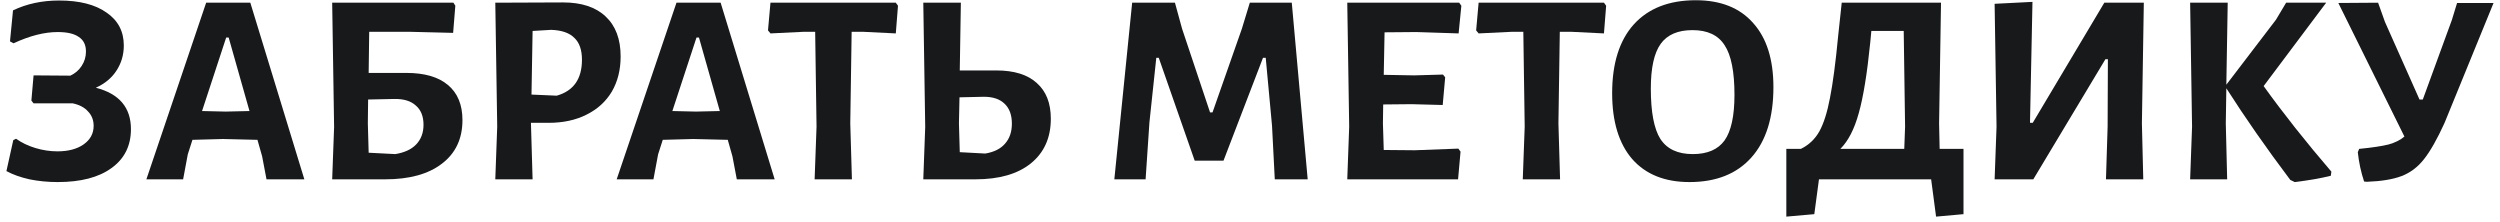
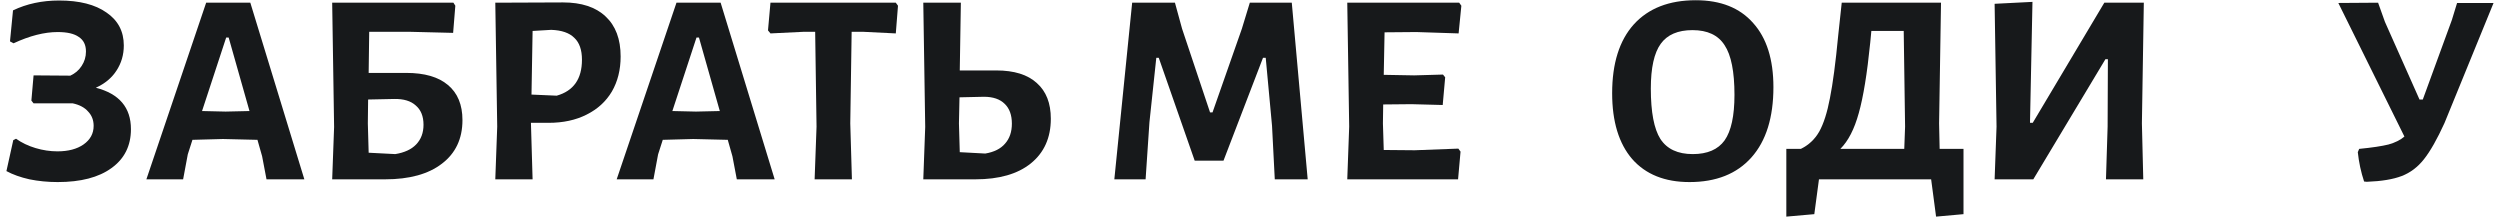
<svg xmlns="http://www.w3.org/2000/svg" width="237" height="21" viewBox="0 0 237 21" fill="none">
  <path d="M9.085 8.316C11.304 8.888 12.413 10.197 12.413 12.242C12.413 13.819 11.798 15.05 10.567 15.934C9.354 16.818 7.655 17.26 5.471 17.26C4.535 17.26 3.643 17.173 2.793 17C1.944 16.809 1.216 16.549 0.609 16.22L1.259 13.282L1.519 13.152C2.057 13.533 2.672 13.828 3.365 14.036C4.059 14.244 4.752 14.348 5.445 14.348C6.468 14.348 7.291 14.131 7.915 13.698C8.557 13.247 8.877 12.658 8.877 11.93C8.877 11.393 8.704 10.942 8.357 10.578C8.028 10.197 7.543 9.937 6.901 9.798H3.183L2.975 9.538L3.183 7.146L6.667 7.172C7.118 6.964 7.473 6.661 7.733 6.262C8.011 5.846 8.149 5.387 8.149 4.884C8.149 4.26 7.924 3.801 7.473 3.506C7.04 3.194 6.373 3.038 5.471 3.038C4.206 3.038 2.811 3.393 1.285 4.104L0.947 3.922L1.233 0.984C2.533 0.36 3.989 0.048 5.601 0.048C7.525 0.048 9.025 0.429 10.099 1.192C11.191 1.937 11.737 2.977 11.737 4.312C11.737 5.196 11.503 5.993 11.035 6.704C10.585 7.397 9.935 7.935 9.085 8.316Z" fill="#17191B" />
  <path d="M28.852 17H25.265L24.849 14.816L24.407 13.256L21.131 13.178L18.244 13.256L17.802 14.634L17.36 17H13.877L19.544 0.256H23.73L28.852 17ZM23.652 10.526L21.677 3.558H21.442L19.154 10.526L21.39 10.578L23.652 10.526Z" fill="#17191B" />
  <path d="M38.511 6.912C40.244 6.912 41.561 7.293 42.463 8.056C43.381 8.819 43.841 9.928 43.841 11.384C43.841 13.152 43.191 14.53 41.891 15.518C40.608 16.506 38.814 17 36.509 17H31.491L31.673 12.034L31.491 0.256H42.983L43.165 0.542L42.957 3.116L38.745 3.012H35.001L34.949 6.912H38.511ZM37.471 14.608C38.337 14.469 38.996 14.166 39.447 13.698C39.915 13.213 40.149 12.589 40.149 11.826C40.149 11.029 39.906 10.422 39.421 10.006C38.953 9.573 38.268 9.365 37.367 9.382L34.897 9.434L34.871 11.696L34.949 14.478L37.471 14.608Z" fill="#17191B" />
  <path d="M53.376 0.23C55.126 0.23 56.47 0.672 57.406 1.556C58.359 2.44 58.836 3.705 58.836 5.352C58.836 6.617 58.558 7.727 58.004 8.68C57.449 9.616 56.652 10.344 55.612 10.864C54.589 11.384 53.384 11.644 51.998 11.644H50.334V11.696L50.49 17H46.954L47.136 12.008L46.954 0.256L53.376 0.23ZM52.778 9.07C54.372 8.619 55.17 7.484 55.17 5.664C55.17 4.728 54.927 4.035 54.442 3.584C53.974 3.116 53.246 2.865 52.258 2.83L50.49 2.934L50.386 8.966L52.778 9.07Z" fill="#17191B" />
  <path d="M73.438 17H69.85L69.434 14.816L68.992 13.256L65.716 13.178L62.83 13.256L62.388 14.634L61.946 17H58.462L64.13 0.256H68.316L73.438 17ZM68.238 10.526L66.262 3.558H66.028L63.74 10.526L65.976 10.578L68.238 10.526Z" fill="#17191B" />
  <path d="M85.13 0.542L84.922 3.168L81.776 3.012H80.736L80.606 11.696L80.762 17H77.226L77.408 12.008L77.278 3.012H76.238L73.04 3.168L72.806 2.882L73.04 0.256H84.922L85.13 0.542Z" fill="#17191B" />
  <path d="M94.444 6.678C96.142 6.678 97.425 7.077 98.292 7.874C99.176 8.654 99.618 9.781 99.618 11.254C99.618 13.057 98.985 14.469 97.72 15.492C96.472 16.497 94.721 17 92.468 17H87.528L87.71 12.034L87.528 0.256H91.09L90.986 6.678H94.444ZM93.404 14.556C94.236 14.417 94.86 14.105 95.276 13.62C95.709 13.135 95.926 12.502 95.926 11.722C95.926 10.907 95.7 10.283 95.25 9.85C94.799 9.399 94.14 9.174 93.274 9.174L90.96 9.226L90.908 11.696L90.986 14.426L93.404 14.556Z" fill="#17191B" />
  <path d="M123.969 17H120.849L120.589 11.93L119.991 5.482H119.731L115.987 15.232H113.257L109.851 5.482H109.617L108.967 11.592L108.603 17H105.639L107.329 0.256H111.385L112.061 2.726L114.713 10.656H114.947L117.729 2.726L118.483 0.256H122.461L123.969 17Z" fill="#17191B" />
  <path d="M138.251 14.088L138.459 14.374L138.225 17H127.721L127.903 12.008L127.721 0.256H138.329L138.537 0.542L138.277 3.168L134.273 3.038L131.257 3.064L131.179 7.094L134.065 7.146L136.795 7.068L137.003 7.328L136.769 9.954L133.805 9.876L131.127 9.902L131.101 11.696L131.179 14.218L134.117 14.244L138.251 14.088Z" fill="#17191B" />
-   <path d="M152.263 0.542L152.055 3.168L148.909 3.012H147.869L147.739 11.696L147.895 17H144.359L144.541 12.008L144.411 3.012H143.371L140.173 3.168L139.939 2.882L140.173 0.256H152.055L152.263 0.542Z" fill="#17191B" />
  <path d="M160.762 0.022C163.119 0.022 164.93 0.741 166.196 2.18C167.478 3.601 168.12 5.629 168.12 8.264C168.12 11.141 167.426 13.36 166.04 14.92C164.653 16.48 162.694 17.26 160.164 17.26C157.824 17.26 156.012 16.532 154.73 15.076C153.464 13.603 152.832 11.523 152.832 8.836C152.832 6.011 153.516 3.835 154.886 2.31C156.272 0.785 158.231 0.022 160.762 0.022ZM160.45 2.856C159.063 2.856 158.058 3.289 157.434 4.156C156.81 5.023 156.498 6.435 156.498 8.394C156.498 10.63 156.801 12.225 157.408 13.178C158.032 14.131 159.054 14.608 160.476 14.608C161.862 14.608 162.868 14.175 163.492 13.308C164.116 12.424 164.428 10.985 164.428 8.992C164.428 6.791 164.116 5.222 163.492 4.286C162.885 3.333 161.871 2.856 160.45 2.856Z" fill="#17191B" />
  <path d="M186.14 14.114V20.302L183.54 20.536L183.072 17H172.438L171.996 20.302L169.344 20.536V14.114H170.722C171.467 13.75 172.048 13.204 172.464 12.476C172.88 11.731 173.218 10.673 173.478 9.304C173.755 7.917 174.015 5.95 174.258 3.402L174.596 0.256H184.008L183.826 11.696L183.878 14.114H186.14ZM180.524 14.114L180.602 12.008L180.472 2.934H177.404L177.3 4.026C177.005 6.973 176.641 9.209 176.208 10.734C175.792 12.242 175.211 13.369 174.466 14.114H180.524Z" fill="#17191B" />
  <path d="M189.272 12.008L189.09 0.36L192.678 0.178L192.444 11.644H192.704L199.49 0.256H203.234L203.052 11.696L203.182 17H199.646L199.802 12.008L199.828 5.612H199.594L192.756 17H189.09L189.272 12.008Z" fill="#17191B" />
-   <path d="M214.593 8.16C216.448 10.743 218.589 13.447 221.015 16.272L220.963 16.662C219.993 16.905 218.849 17.104 217.531 17.26L217.115 17.052C214.845 14.036 212.825 11.141 211.057 8.368L211.005 11.696L211.135 17H207.625L207.807 12.008L207.625 0.256H211.187L211.057 8.03L215.763 1.868L216.725 0.256H220.521L214.593 8.16Z" fill="#17191B" />
  <path d="M236.389 0.282L231.735 11.67C231.041 13.195 230.391 14.339 229.785 15.102C229.195 15.847 228.493 16.376 227.679 16.688C226.864 17 225.763 17.182 224.377 17.234L224.117 17.208C223.822 16.324 223.623 15.397 223.519 14.426L223.649 14.114C224.879 13.993 225.807 13.854 226.431 13.698C227.055 13.525 227.557 13.273 227.939 12.944L221.673 0.282L225.443 0.256L226.093 2.076L229.369 9.434H229.681L232.437 1.894L232.931 0.282H236.389Z" fill="#17191B" />
</svg>